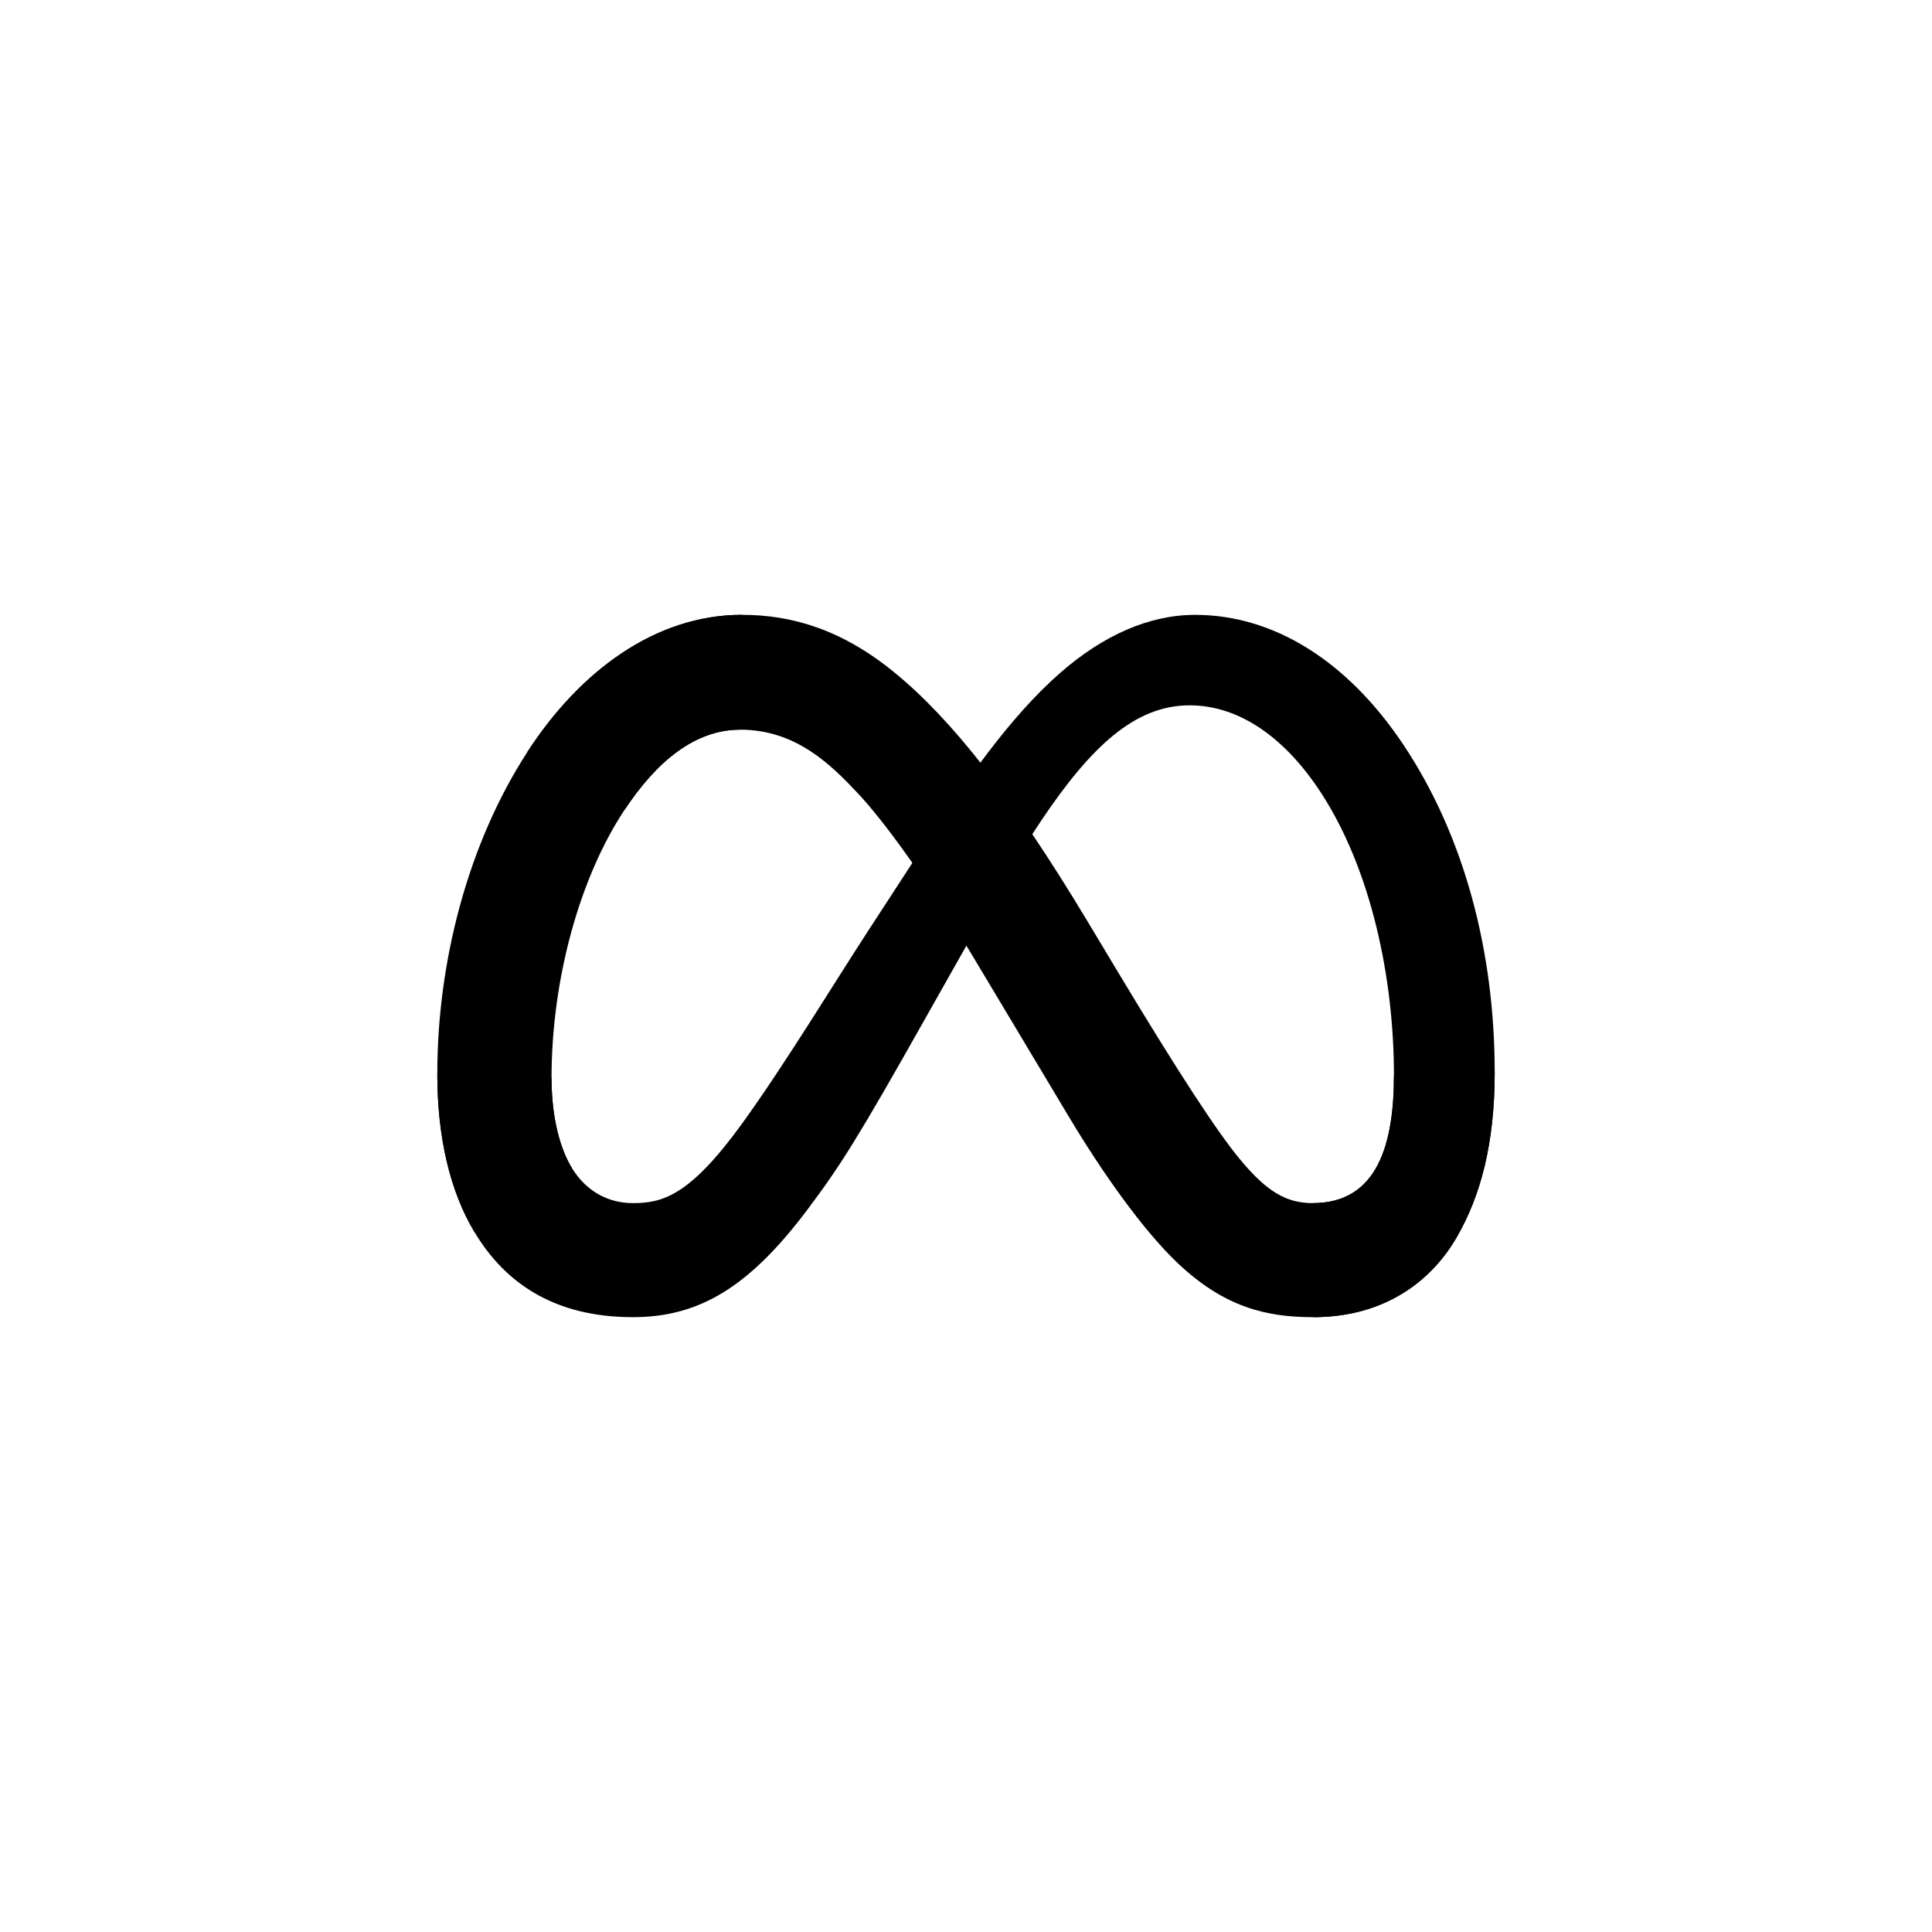
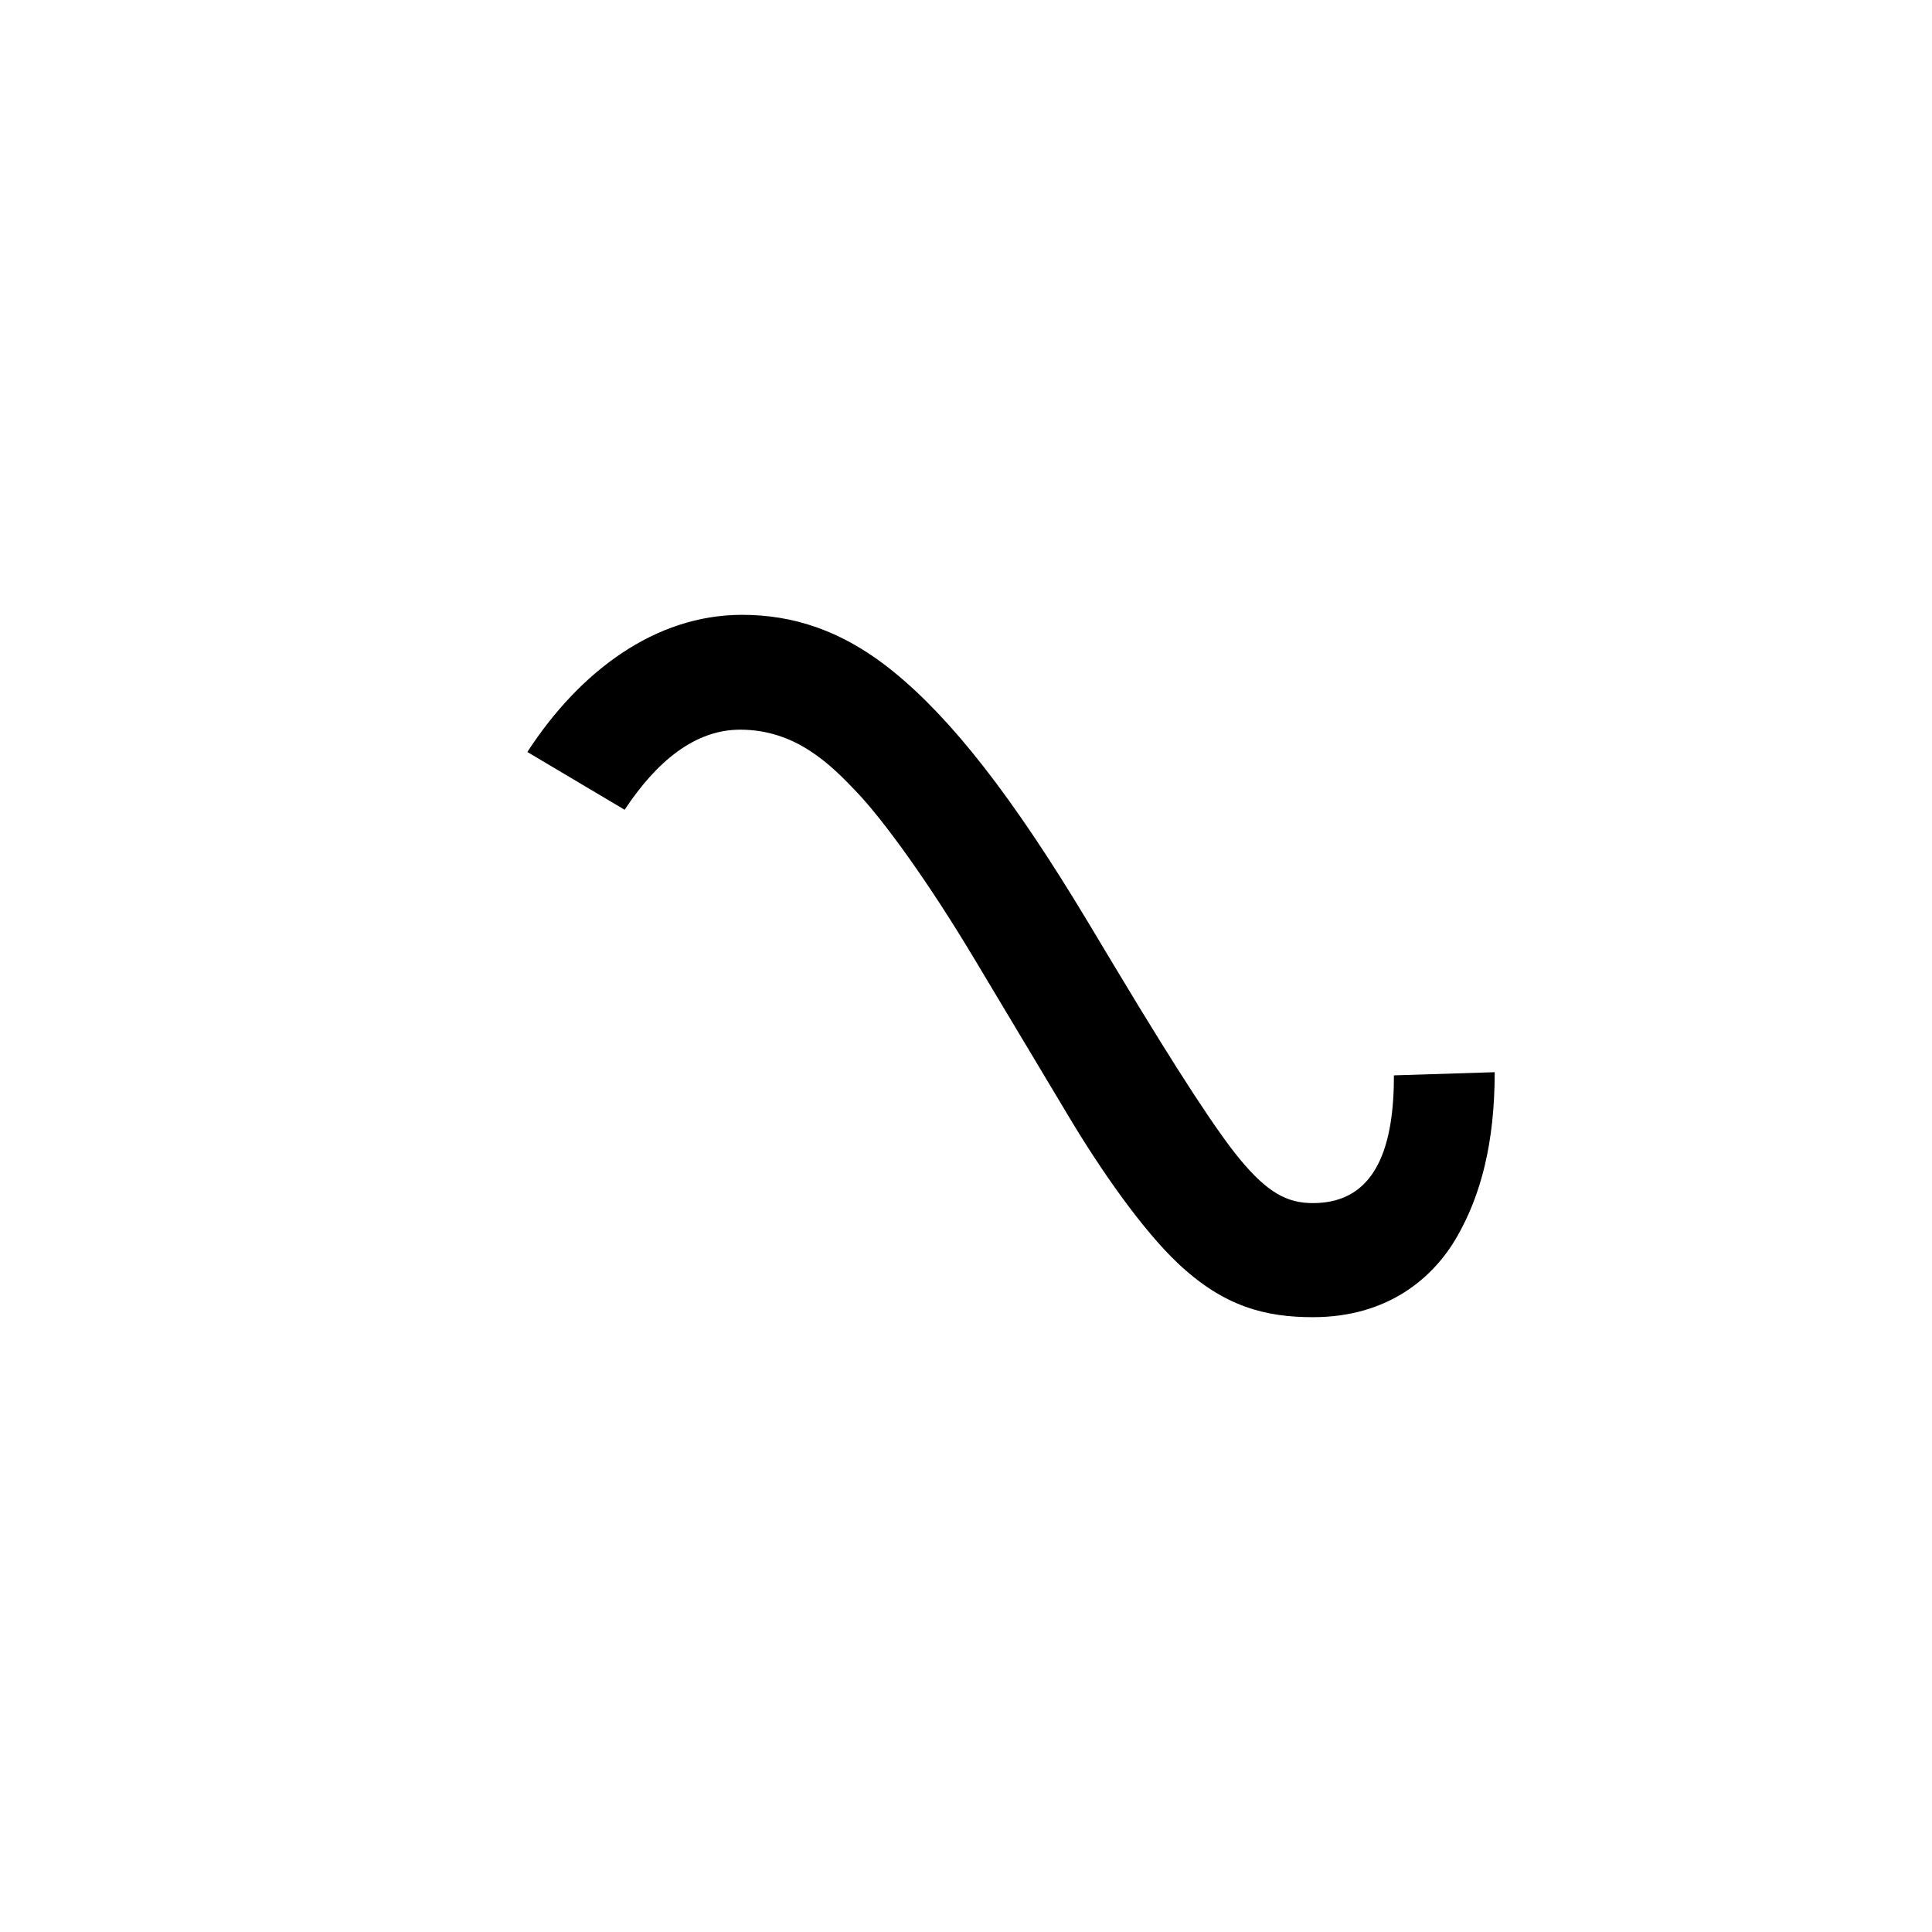
<svg xmlns="http://www.w3.org/2000/svg" width="4362px" height="4362px" viewBox="0 0 4362 4362" version="1.1">
  <title>Untitled 12</title>
  <g id="Page-1" stroke="none" stroke-width="1" fill="none" fill-rule="evenodd">
-     <rect id="Rectangle" x="0" y="0" width="4362" height="4362" />
    <g id="meta" transform="translate(987.33, 1388.15)" fill="#000000" fill-rule="nonzero">
-       <path d="M257.86,1045.73 C257.86,1136.89 277.86,1206.87 304.02,1249.21 C338.31,1304.67 389.45,1328.21 441.59,1328.21 C508.83,1328.21 570.35,1311.52 688.9,1147.55 C783.9,1016.13 895.79,831.66 971.09,716.01 L1098.61,520.08 C1187.19,384.01 1289.72,232.75 1407.28,130.22 C1503.28,46.53 1606.78,0.04 1710.97,0.04 C1885.9,0.04 2052.52,101.41 2180.04,291.53 C2319.6,499.74 2387.34,762.01 2387.34,1032.65 C2387.34,1193.55 2355.63,1311.77 2301.66,1405.17 C2249.53,1495.49 2147.91,1585.74 1976.97,1585.74 L1976.97,1328.17 C2123.34,1328.17 2159.86,1193.67 2159.86,1039.75 C2159.86,820.41 2108.72,577 1996.06,403.07 C1916.12,279.7 1812.51,204.32 1698.52,204.32 C1575.23,204.32 1476.02,297.32 1364.52,463.09 C1305.24,551.18 1244.39,658.52 1176.06,779.65 L1100.84,912.9 C949.76,1180.85 911.48,1241.85 835.93,1342.53 C703.52,1518.85 590.44,1585.7 441.59,1585.7 C265,1585.7 153.34,1509.23 84.18,1394 C27.73,1300.11 0,1176.9 0,1036.52 L257.86,1045.73 Z" id="Path" />
      <path d="M203.32,309.67 C321.54,127.44 492.15,0 687.83,0 C801.15,0 913.83,33.54 1031.45,129.6 C1160.13,234.6 1297.28,407.6 1468.39,692.6 L1529.74,794.85 C1677.85,1041.59 1762.11,1168.53 1811.43,1228.39 C1874.85,1305.26 1919.27,1328.18 1976.97,1328.18 C2123.34,1328.18 2159.86,1193.68 2159.86,1039.76 L2387.34,1032.62 C2387.34,1193.52 2355.63,1311.74 2301.66,1405.14 C2249.53,1495.46 2147.91,1585.71 1976.97,1585.71 C1870.7,1585.71 1776.56,1562.63 1672.45,1464.41 C1592.45,1389.03 1498.85,1255.12 1426.87,1134.74 L1212.76,777.09 C1105.34,597.6 1006.76,463.77 949.76,403.16 C888.4,337.98 809.53,259.28 683.67,259.28 C581.81,259.28 495.3,330.76 422.91,440.1 L203.32,309.67 Z" id="Path" />
-       <path d="M683.67,259.28 C581.81,259.28 495.3,330.76 422.91,440.1 C320.54,594.6 257.91,824.73 257.91,1045.73 C257.91,1136.89 277.91,1206.87 304.07,1249.21 L84.18,1394 C27.73,1300.11 5.68434189e-14,1176.9 5.68434189e-14,1036.52 C5.68434189e-14,781.23 70.07,515.15 203.32,309.67 C321.54,127.44 492.15,0 687.83,0 L683.67,259.28 Z" id="Path" />
    </g>
  </g>
</svg>